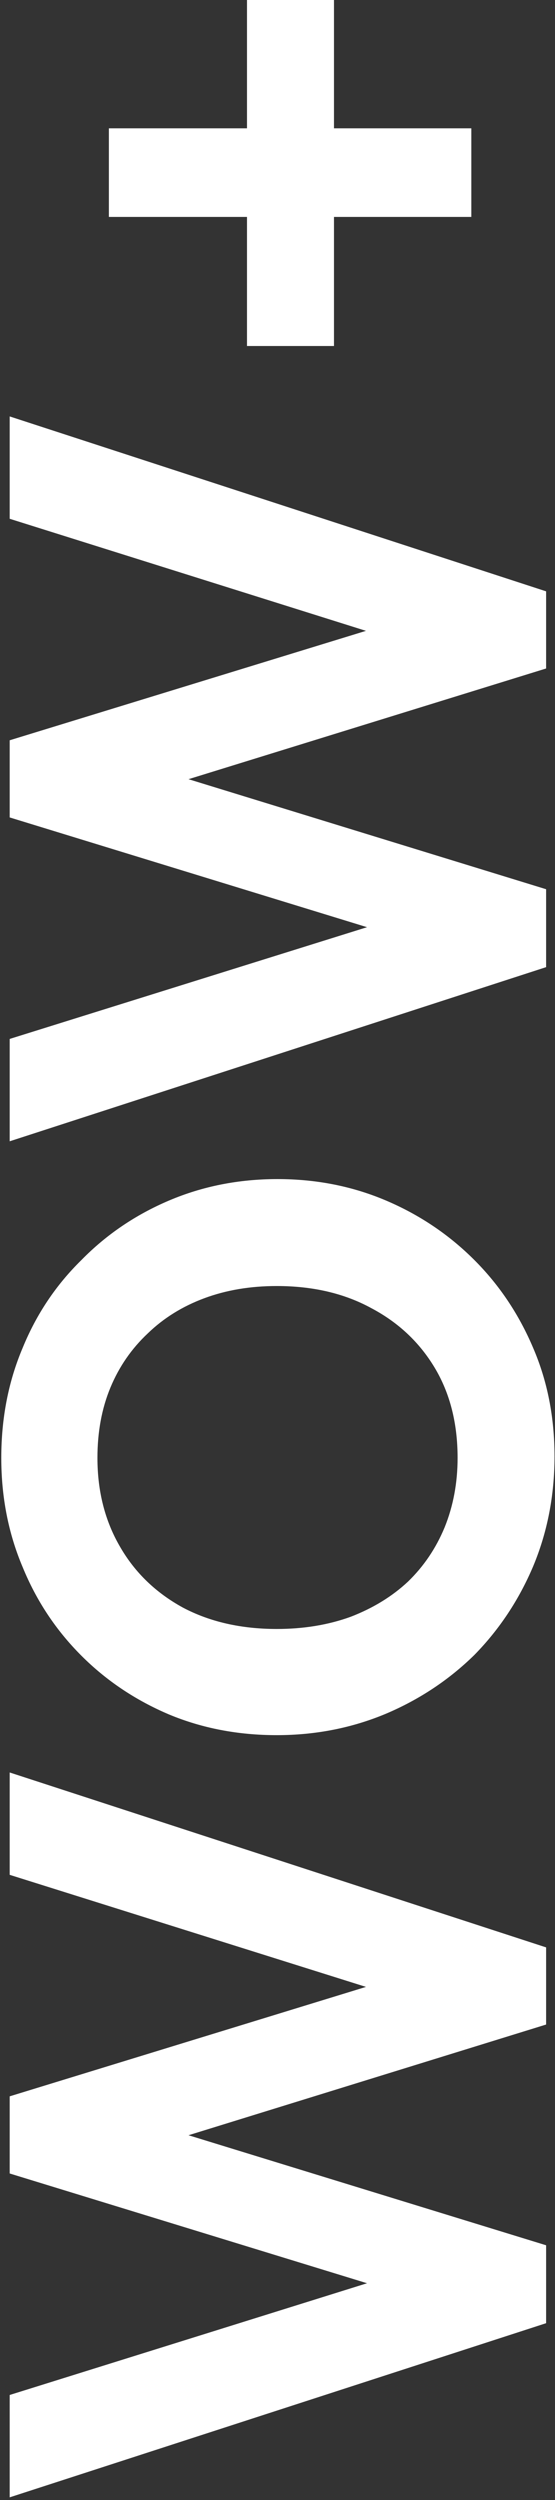
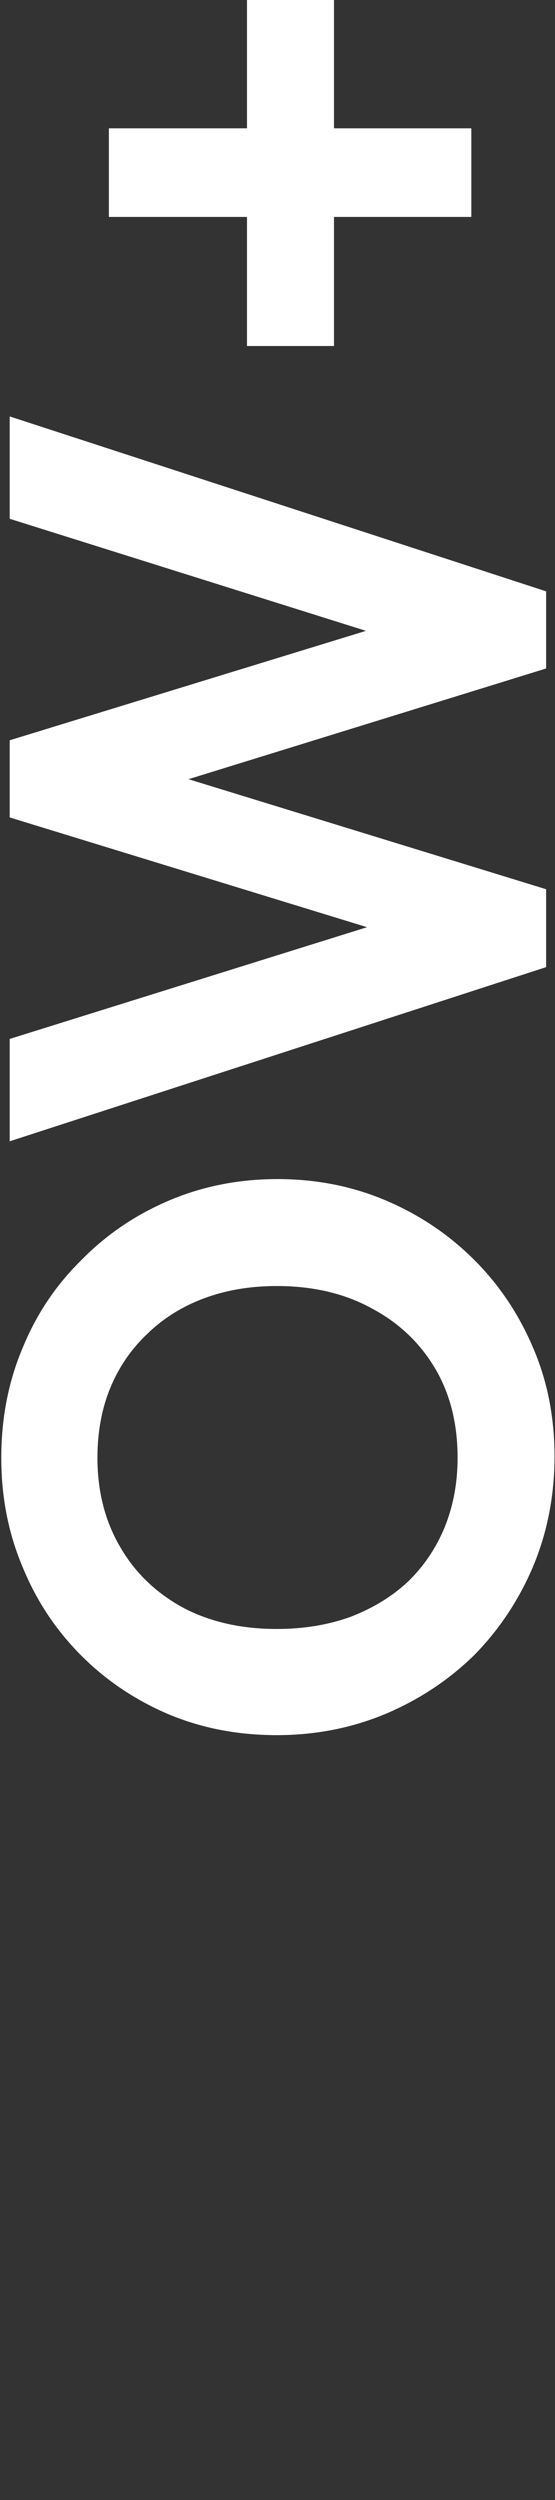
<svg xmlns="http://www.w3.org/2000/svg" width="82" height="369" viewBox="0 0 82 369" fill="none">
  <rect x="0" y="0" width="82" height="369" fill="#333333" stroke="none" />
-   <path d="M80.687 342.903L1.431 368.608L1.431 353.5L62.423 334.447V339.521L1.431 320.806L1.431 309.419L62.423 290.704V295.89L1.431 276.725L1.431 261.617L80.687 287.435V298.822L19.807 317.649V312.689L80.687 331.403V342.903Z" fill="white" />
  <path d="M81.927 214.958C81.927 220.745 80.875 226.157 78.77 231.193C76.666 236.153 73.772 240.512 70.089 244.27C66.331 247.953 61.972 250.847 57.011 252.951C51.976 255.056 46.602 256.108 40.889 256.108C35.177 256.108 29.879 255.093 24.993 253.064C20.033 250.96 15.711 248.066 12.028 244.383C8.27 240.625 5.376 236.266 3.347 231.305C1.243 226.345 0.19 220.971 0.19 215.184C0.19 209.321 1.243 203.91 3.347 198.949C5.376 193.988 8.27 189.667 12.028 185.984C15.711 182.226 20.033 179.295 24.993 177.19C29.954 175.086 35.29 174.033 41.002 174.033C46.714 174.033 52.051 175.086 57.011 177.19C61.972 179.295 66.331 182.226 70.089 185.984C73.772 189.667 76.666 193.988 78.77 198.949C80.875 203.834 81.927 209.171 81.927 214.958ZM67.609 215.184C67.609 210.073 66.481 205.638 64.227 201.88C61.972 198.122 58.853 195.191 54.869 193.087C50.886 190.907 46.226 189.817 40.889 189.817C36.981 189.817 33.411 190.418 30.179 191.621C26.947 192.823 24.166 194.552 21.837 196.807C19.431 199.062 17.59 201.73 16.312 204.811C15.034 207.893 14.396 211.35 14.396 215.184C14.396 220.144 15.523 224.541 17.778 228.374C19.957 232.132 23.039 235.101 27.023 237.281C31.006 239.385 35.628 240.437 40.889 240.437C44.873 240.437 48.518 239.836 51.825 238.633C55.132 237.356 57.951 235.627 60.281 233.447C62.611 231.193 64.415 228.524 65.692 225.443C66.97 222.286 67.609 218.866 67.609 215.184Z" fill="white" />
  <path d="M80.687 142.75L1.431 168.455L1.431 153.347L62.423 134.294V139.368L1.431 120.653L1.431 109.266L62.423 90.551V95.737L1.431 76.572L1.431 61.464L80.687 87.282V98.669L19.807 117.496V112.536L80.687 131.25L80.687 142.75Z" fill="white" />
  <path d="M49.345 51.071H36.493L36.493 5.61794e-07L49.345 0L49.345 51.071ZM16.087 32.018L16.087 18.94L69.638 18.94V32.018H16.087Z" fill="white" />
</svg>